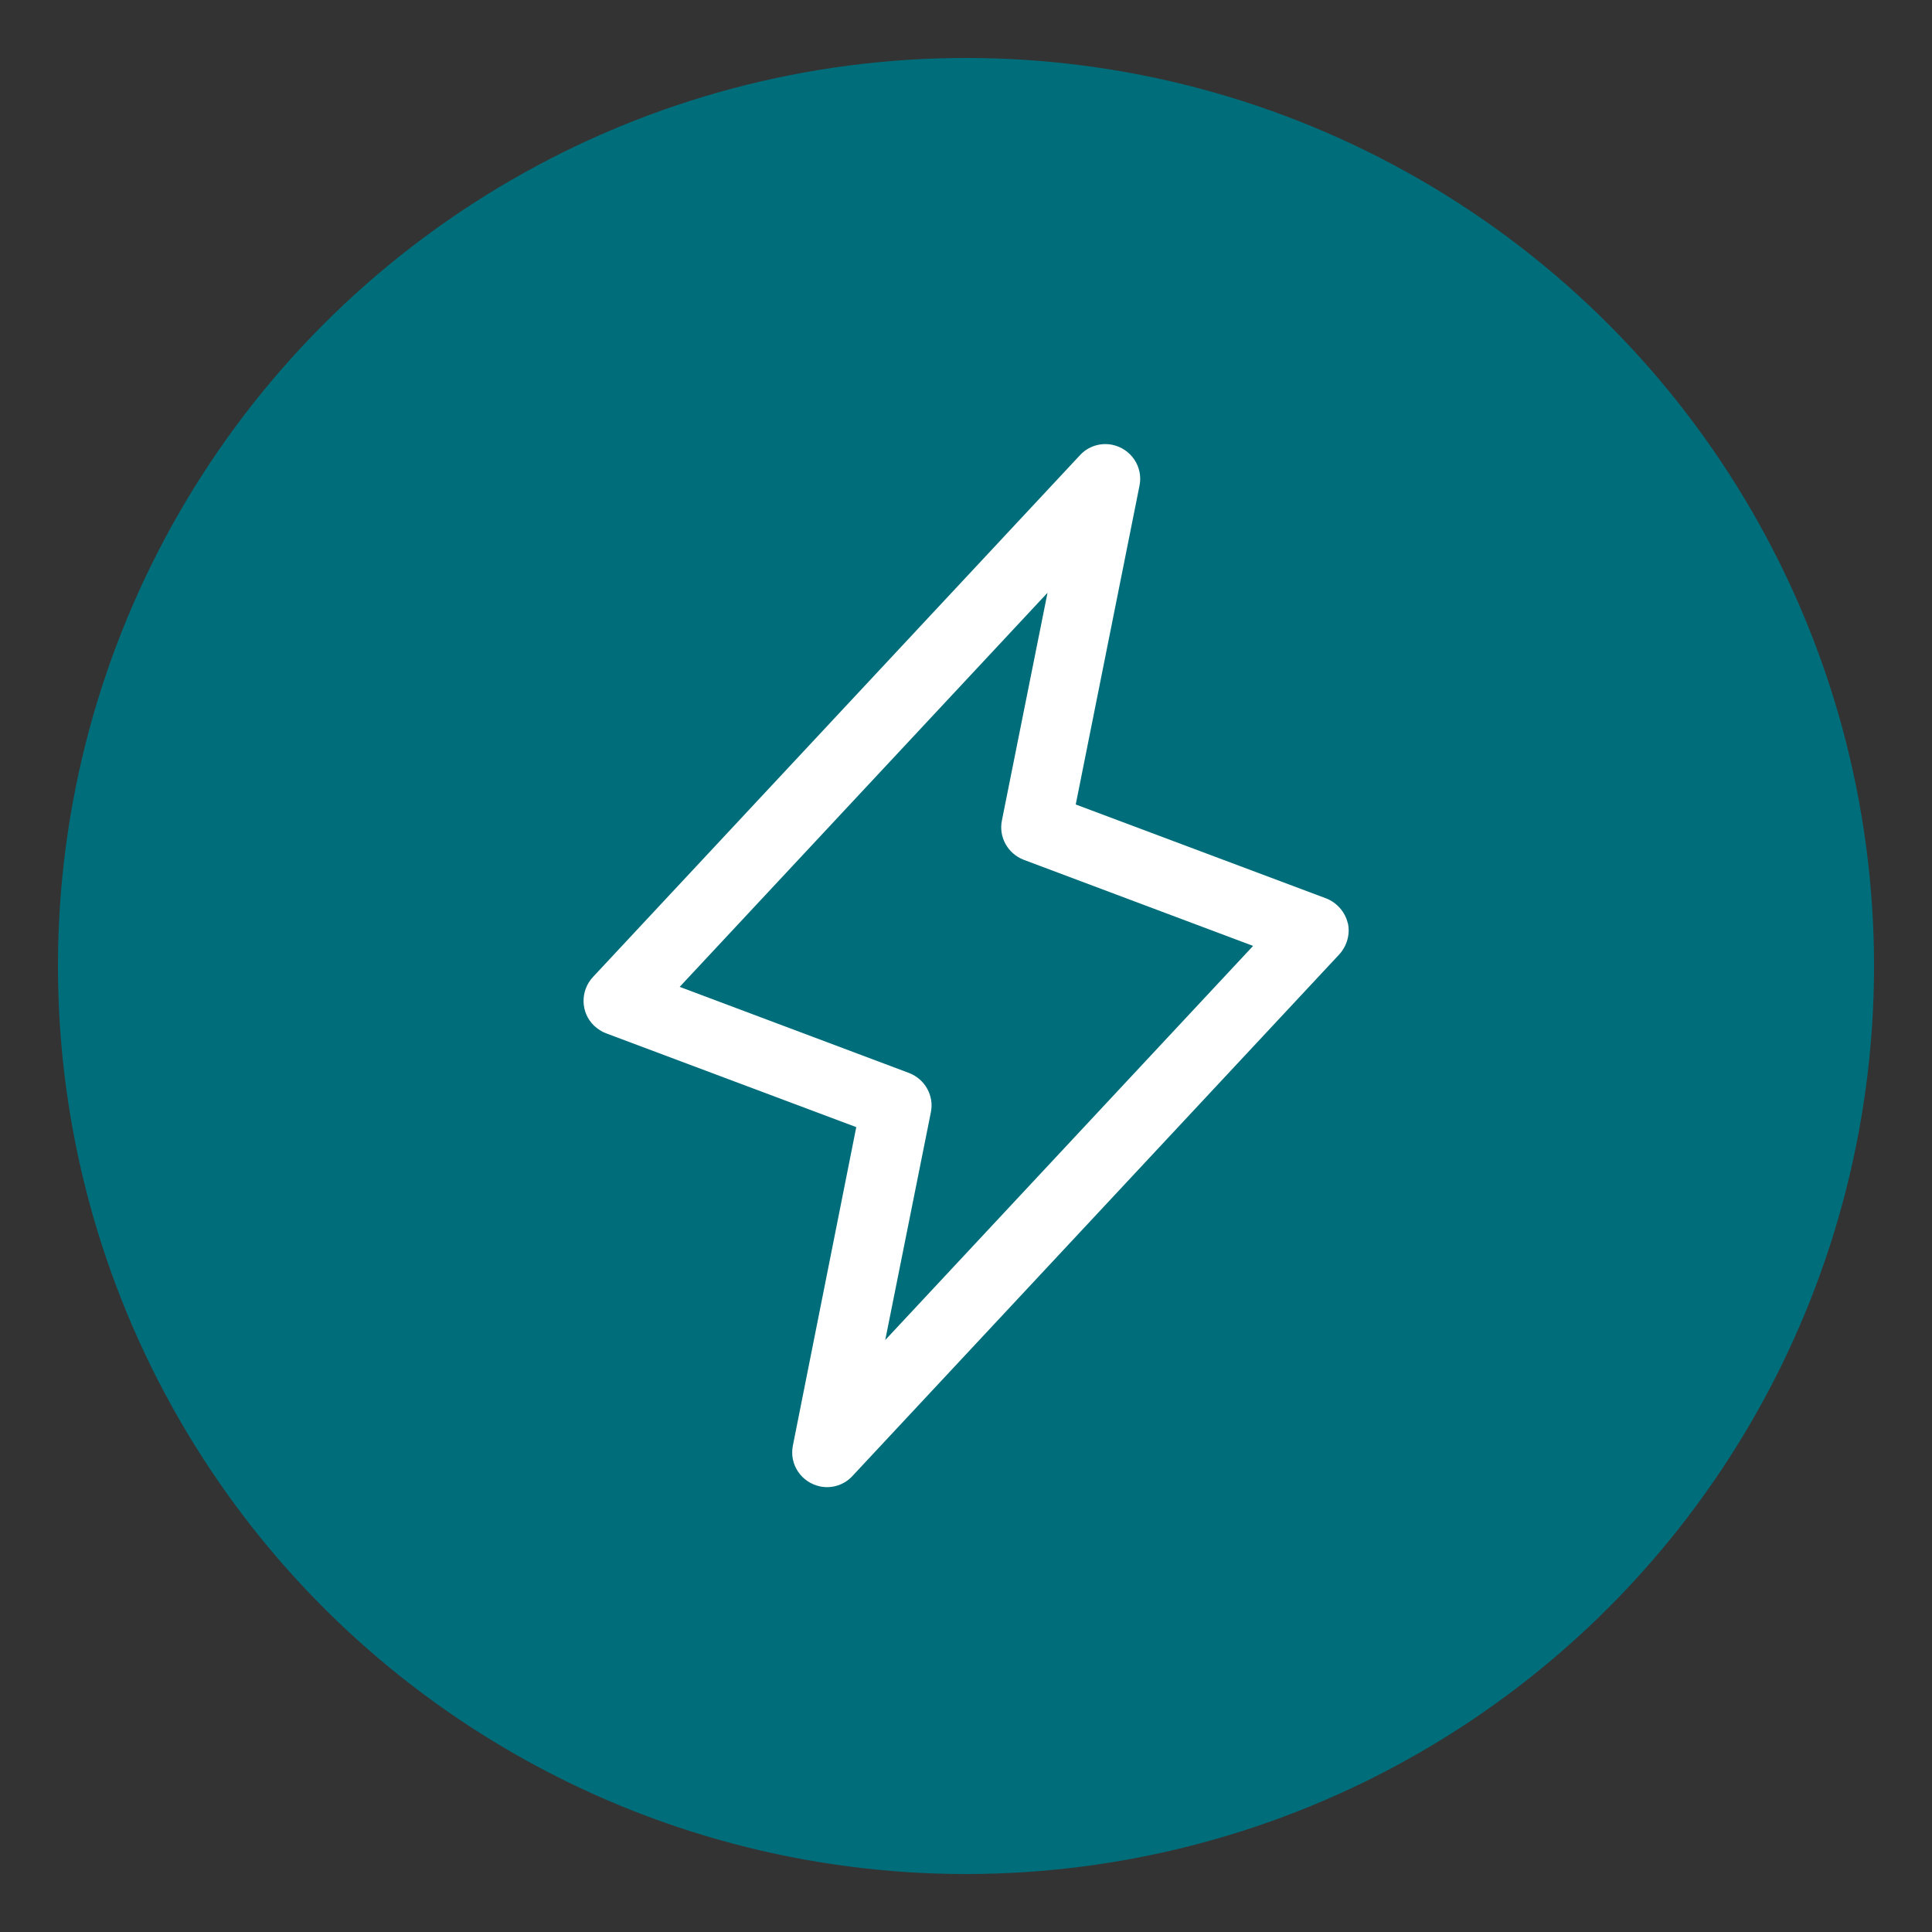
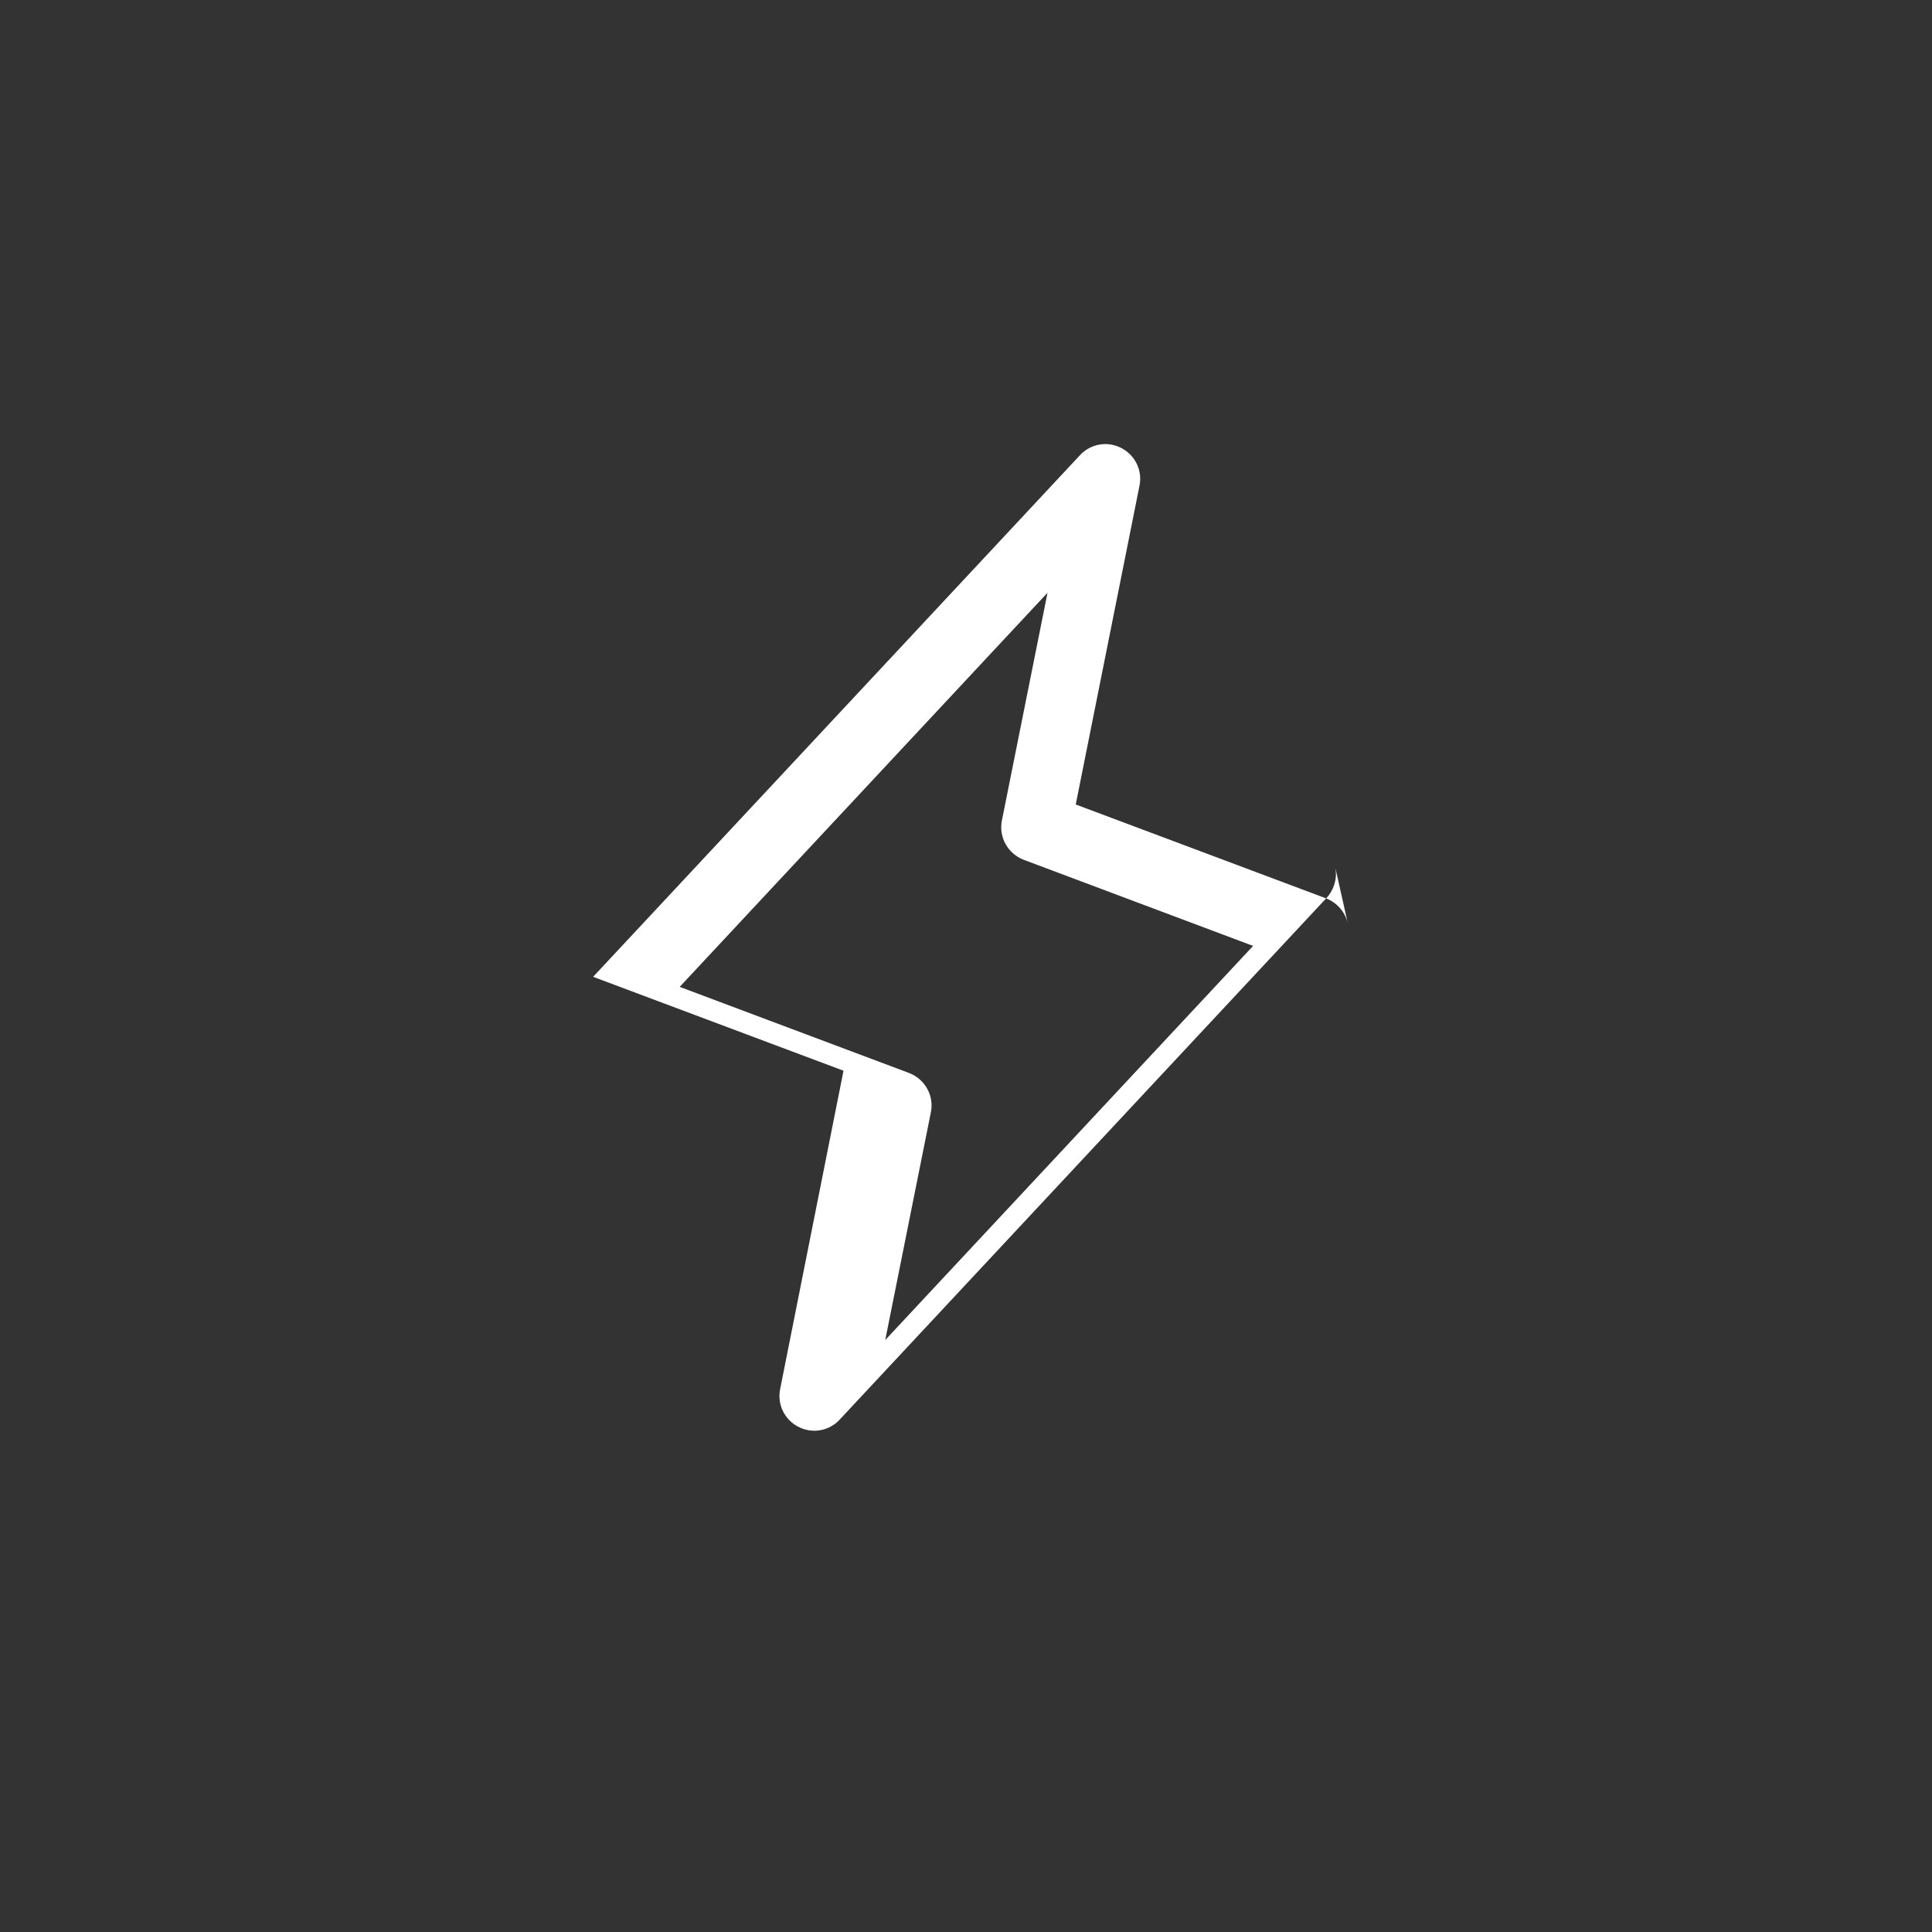
<svg xmlns="http://www.w3.org/2000/svg" viewBox="0 0 50 50" id="Layer_1">
  <rect x="0" y="0" width="50" height="50" fill="#333333" stroke="none" />
  <defs>
    <style>
      .cls-1 {
        fill: #fff;
      }

      .cls-2 {
        fill: #006d7a;
      }
    </style>
  </defs>
-   <circle r="23.5" cy="25" cx="25" class="cls-2" />
-   <path d="M34.88,23.89c-.07-.29-.28-.53-.56-.64l-6.48-2.43,1.65-8.25c.1-.49-.22-.96-.71-1.06-.3-.06-.62.04-.83.27l-12.6,13.5c-.34.36-.33.93.03,1.27.09.08.19.15.3.19l6.48,2.43-1.64,8.24c-.1.49.22.96.71,1.06.3.06.62-.04.83-.27l12.6-13.5c.2-.22.29-.53.22-.82ZM22.91,34.68l1.18-5.89c.09-.43-.15-.86-.56-1.02l-5.94-2.23,9.52-10.2-1.18,5.89c-.09.43.15.86.56,1.02l5.94,2.23-9.52,10.2Z" class="cls-1" />
+   <path d="M34.88,23.89c-.07-.29-.28-.53-.56-.64l-6.48-2.43,1.65-8.25c.1-.49-.22-.96-.71-1.06-.3-.06-.62.04-.83.27l-12.6,13.5l6.48,2.43-1.64,8.24c-.1.49.22.96.71,1.06.3.06.62-.04.83-.27l12.6-13.5c.2-.22.29-.53.22-.82ZM22.91,34.68l1.18-5.89c.09-.43-.15-.86-.56-1.02l-5.94-2.23,9.52-10.2-1.18,5.89c-.09.43.15.86.56,1.02l5.94,2.23-9.52,10.2Z" class="cls-1" />
</svg>